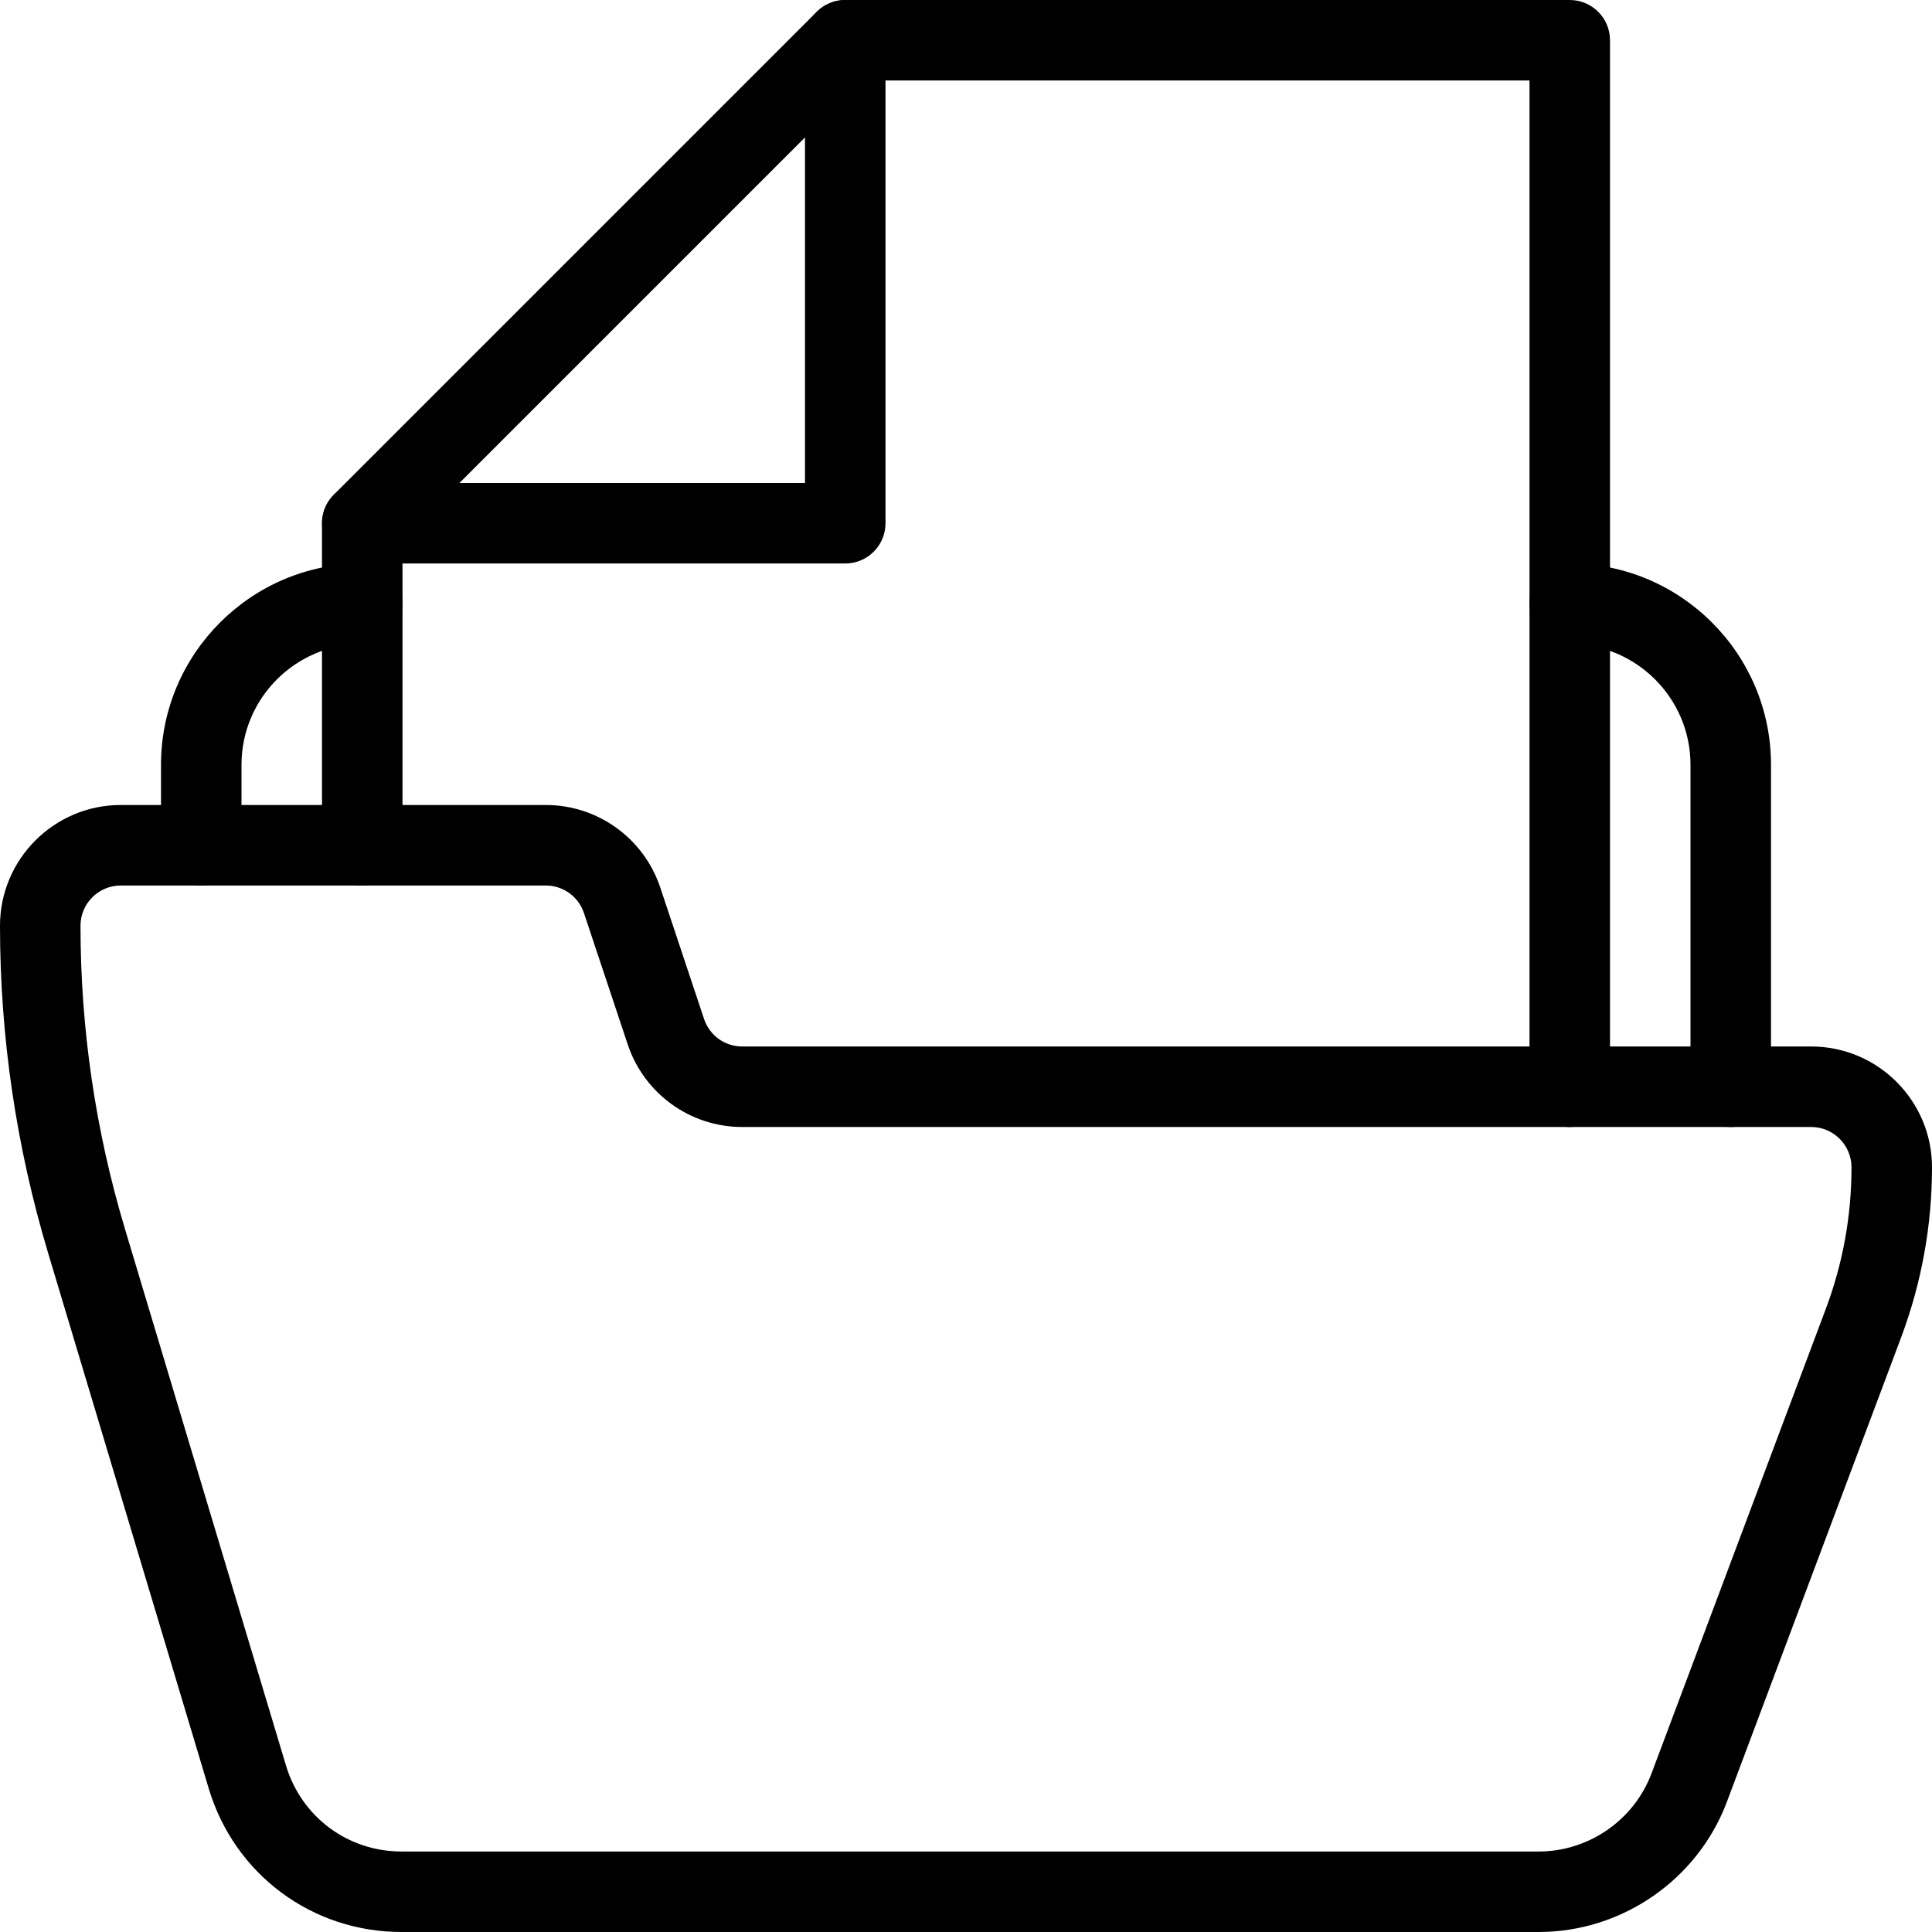
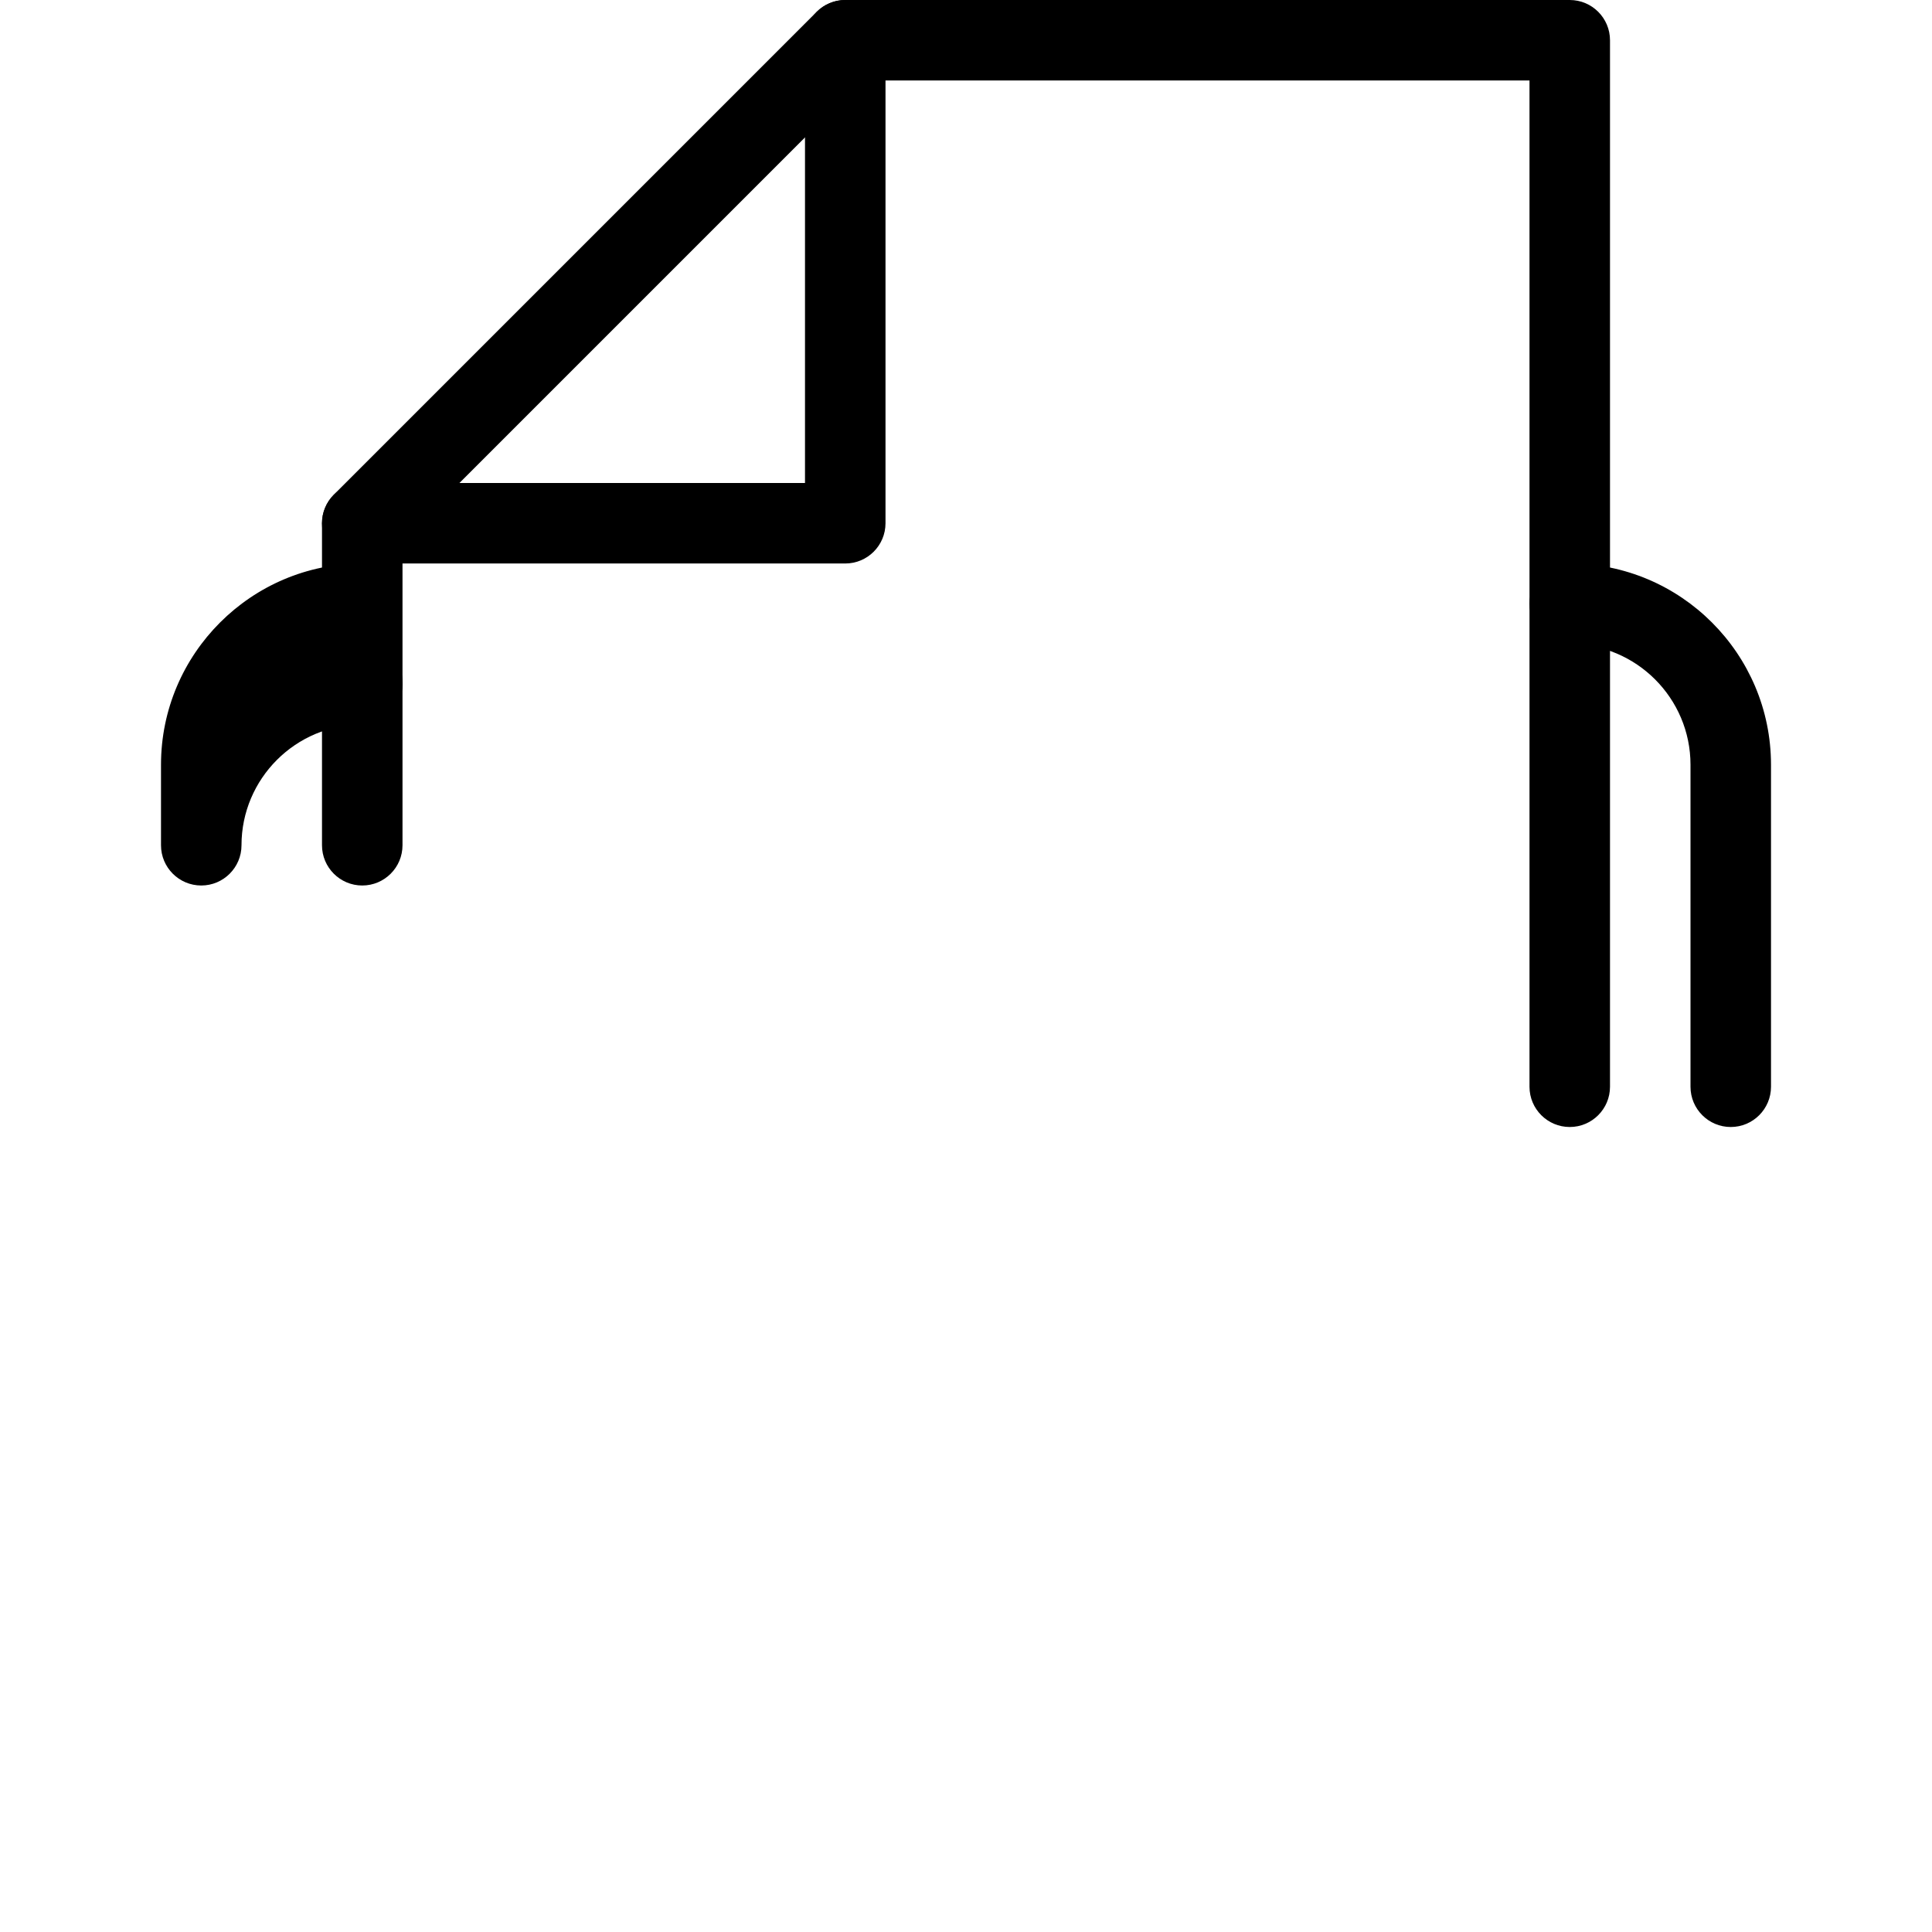
<svg xmlns="http://www.w3.org/2000/svg" version="1.1" id="Capa_1" x="0px" y="0px" viewBox="0 0 512 512" style="enable-background:new 0 0 512 512;" xml:space="preserve">
  <g>
    <g>
-       <path d="M480,277.333H196.715c-4.608,0-8.683-2.923-10.133-7.296L174.976,235.2c-4.373-13.077-16.576-21.867-30.357-21.867H32    c-17.643,0-32,14.357-32,32c0,29.333,4.288,58.475,12.715,86.613l42.603,142.037C62.144,496.725,82.667,512,106.411,512h301.355    c22.123,0,42.197-13.909,49.92-34.603l46.165-123.051c5.397-14.464,8.149-29.611,8.149-45.013    C512,291.691,497.643,277.333,480,277.333z M483.861,346.859l-46.165,123.051c-4.629,12.416-16.661,20.757-29.931,20.757H106.411    c-14.251,0-26.56-9.173-30.635-22.827L33.152,325.803c-7.851-26.133-11.819-53.205-11.819-80.469    c0-5.888,4.779-10.667,10.667-10.667h112.619c4.608,0,8.683,2.923,10.133,7.296l11.605,34.837    c4.373,13.077,16.576,21.867,30.357,21.867H480c5.867,0,10.667,4.8,10.667,10.688    C490.667,322.197,488.384,334.805,483.861,346.859z" />
-     </g>
+       </g>
  </g>
  <g>
    <g>
-       <path d="M96,149.333c-29.397,0-53.333,23.936-53.333,53.333V224c0,5.888,4.779,10.667,10.667,10.667S64,229.888,64,224v-21.333    c0-17.643,14.357-32,32-32c5.888,0,10.667-4.779,10.667-10.667S101.888,149.333,96,149.333z" />
+       <path d="M96,149.333c-29.397,0-53.333,23.936-53.333,53.333V224c0,5.888,4.779,10.667,10.667,10.667S64,229.888,64,224c0-17.643,14.357-32,32-32c5.888,0,10.667-4.779,10.667-10.667S101.888,149.333,96,149.333z" />
    </g>
  </g>
  <g>
    <g>
      <path d="M416,149.333c-5.888,0-10.667,4.779-10.667,10.667s4.779,10.667,10.667,10.667c17.643,0,32,14.357,32,32V288    c0,5.888,4.779,10.667,10.667,10.667s10.667-4.779,10.667-10.667v-85.333C469.333,173.269,445.419,149.333,416,149.333z" />
    </g>
  </g>
  <g>
    <g>
      <path d="M416,0H224c-2.837,0-5.547,1.131-7.552,3.115l-128,128c-1.984,2.005-3.115,4.715-3.115,7.552V224    c0,5.888,4.779,10.667,10.667,10.667s10.667-4.779,10.667-10.667v-80.917L228.416,21.333h176.917V288    c0,5.888,4.779,10.667,10.667,10.667c5.888,0,10.667-4.779,10.667-10.667V10.667C426.667,4.779,421.888,0,416,0z" />
    </g>
  </g>
  <g>
    <g>
      <path d="M224,0c-5.888,0-10.667,4.779-10.667,10.667V128H96c-5.888,0-10.667,4.779-10.667,10.667S90.112,149.333,96,149.333h128    c5.888,0,10.667-4.779,10.667-10.667v-128C234.667,4.779,229.888,0,224,0z" />
    </g>
  </g>
  <g>
</g>
  <g>
</g>
  <g>
</g>
  <g>
</g>
  <g>
</g>
  <g>
</g>
  <g>
</g>
  <g>
</g>
  <g>
</g>
  <g>
</g>
  <g>
</g>
  <g>
</g>
  <g>
</g>
  <g>
</g>
  <g>
</g>
</svg>